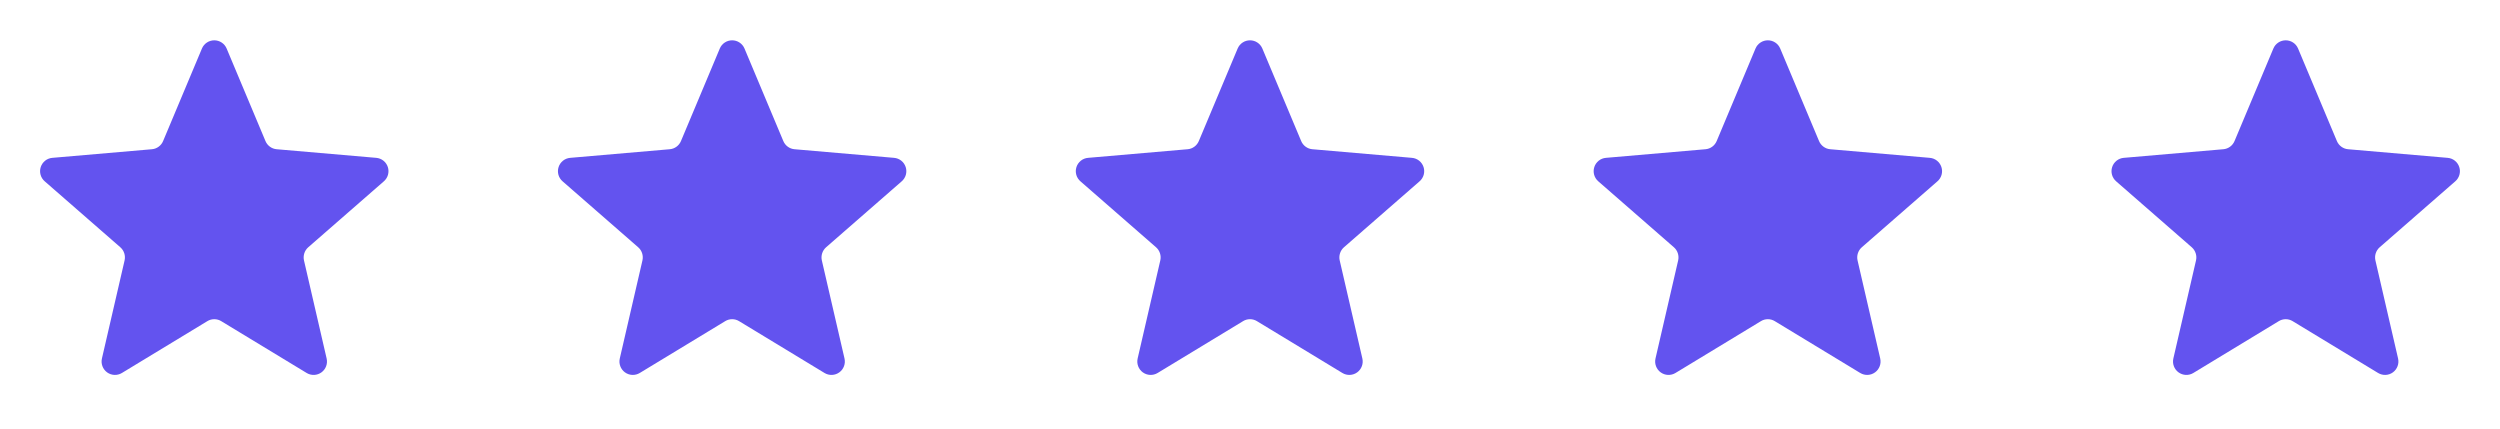
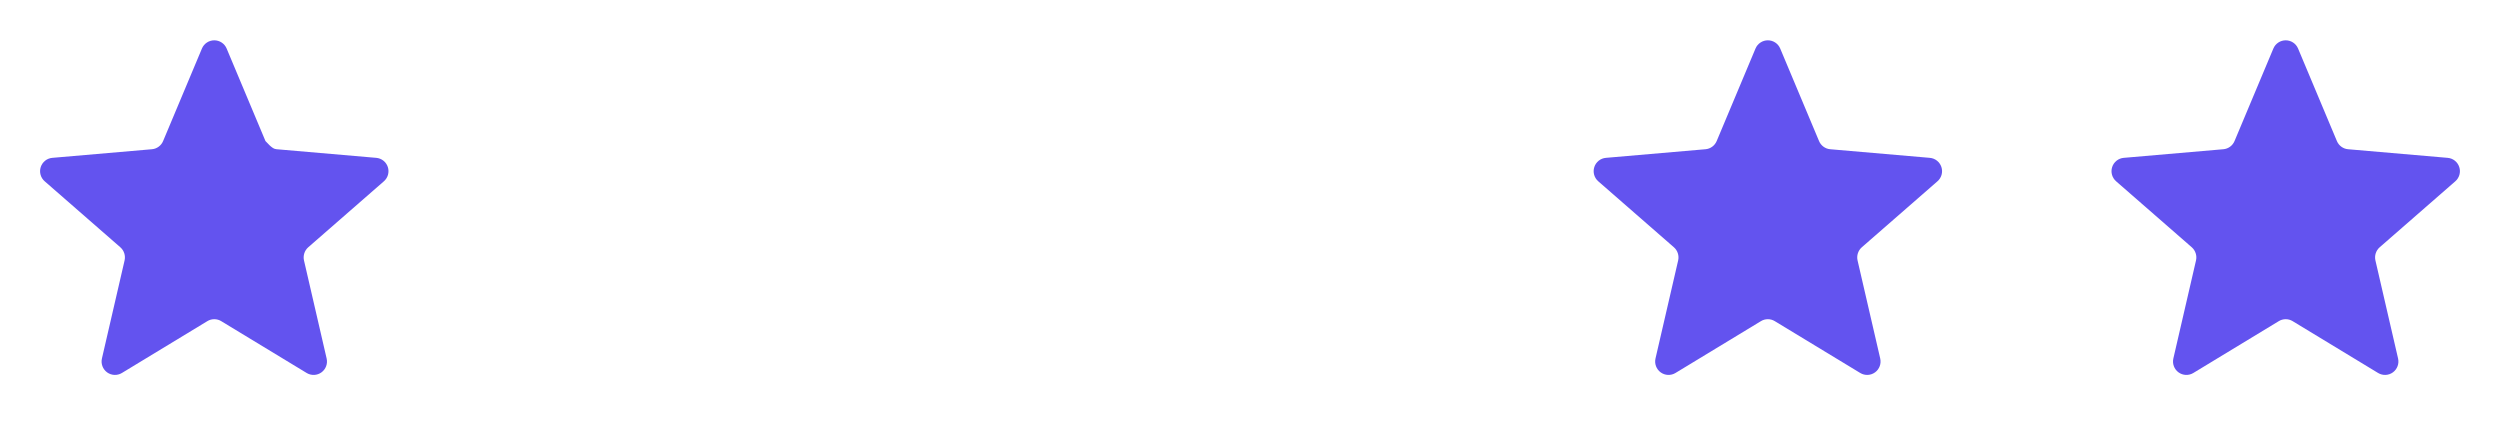
<svg xmlns="http://www.w3.org/2000/svg" width="140" height="24" viewBox="0 0 140 24" fill="none">
  <g clip-path="url(#clip0_2289_5124)">
-     <path d="M12.688 2.709L14.866 7.899C14.919 8.025 15.005 8.135 15.115 8.215C15.225 8.296 15.355 8.345 15.491 8.357L21.066 8.839C21.213 8.851 21.355 8.906 21.471 8.998C21.587 9.09 21.674 9.215 21.719 9.356C21.765 9.497 21.767 9.649 21.727 9.792C21.686 9.934 21.604 10.062 21.491 10.158L17.262 13.847C17.159 13.937 17.083 14.054 17.041 14.184C16.999 14.314 16.993 14.453 17.024 14.587L18.291 20.075C18.325 20.218 18.316 20.368 18.264 20.506C18.213 20.644 18.123 20.764 18.004 20.851C17.885 20.938 17.743 20.988 17.596 20.995C17.449 21.001 17.303 20.965 17.177 20.889L12.386 17.983C12.27 17.912 12.136 17.875 12 17.875C11.864 17.875 11.73 17.912 11.614 17.983L6.823 20.889C6.697 20.965 6.551 21.001 6.404 20.995C6.257 20.988 6.115 20.938 5.996 20.851C5.877 20.764 5.787 20.644 5.736 20.506C5.684 20.368 5.675 20.218 5.708 20.075L6.976 14.587C7.007 14.453 7.001 14.314 6.959 14.184C6.917 14.054 6.841 13.937 6.738 13.847L2.509 10.158C2.396 10.062 2.314 9.934 2.273 9.792C2.232 9.649 2.235 9.497 2.281 9.356C2.326 9.215 2.413 9.09 2.529 8.998C2.645 8.906 2.786 8.851 2.934 8.839L8.509 8.357C8.645 8.345 8.775 8.296 8.885 8.215C8.995 8.135 9.081 8.025 9.134 7.899L11.312 2.709C11.37 2.575 11.466 2.461 11.588 2.381C11.711 2.3 11.854 2.258 12 2.258C12.146 2.258 12.289 2.3 12.412 2.381C12.534 2.461 12.63 2.575 12.688 2.709Z" fill="#6353EF" />
+     <path d="M12.688 2.709L14.866 7.899C15.225 8.296 15.355 8.345 15.491 8.357L21.066 8.839C21.213 8.851 21.355 8.906 21.471 8.998C21.587 9.09 21.674 9.215 21.719 9.356C21.765 9.497 21.767 9.649 21.727 9.792C21.686 9.934 21.604 10.062 21.491 10.158L17.262 13.847C17.159 13.937 17.083 14.054 17.041 14.184C16.999 14.314 16.993 14.453 17.024 14.587L18.291 20.075C18.325 20.218 18.316 20.368 18.264 20.506C18.213 20.644 18.123 20.764 18.004 20.851C17.885 20.938 17.743 20.988 17.596 20.995C17.449 21.001 17.303 20.965 17.177 20.889L12.386 17.983C12.27 17.912 12.136 17.875 12 17.875C11.864 17.875 11.73 17.912 11.614 17.983L6.823 20.889C6.697 20.965 6.551 21.001 6.404 20.995C6.257 20.988 6.115 20.938 5.996 20.851C5.877 20.764 5.787 20.644 5.736 20.506C5.684 20.368 5.675 20.218 5.708 20.075L6.976 14.587C7.007 14.453 7.001 14.314 6.959 14.184C6.917 14.054 6.841 13.937 6.738 13.847L2.509 10.158C2.396 10.062 2.314 9.934 2.273 9.792C2.232 9.649 2.235 9.497 2.281 9.356C2.326 9.215 2.413 9.09 2.529 8.998C2.645 8.906 2.786 8.851 2.934 8.839L8.509 8.357C8.645 8.345 8.775 8.296 8.885 8.215C8.995 8.135 9.081 8.025 9.134 7.899L11.312 2.709C11.37 2.575 11.466 2.461 11.588 2.381C11.711 2.3 11.854 2.258 12 2.258C12.146 2.258 12.289 2.3 12.412 2.381C12.534 2.461 12.63 2.575 12.688 2.709Z" fill="#6353EF" />
  </g>
  <g clip-path="url(#clip1_2289_5124)">
-     <path d="M41.688 2.709L43.866 7.899C43.919 8.025 44.005 8.135 44.115 8.215C44.225 8.296 44.355 8.345 44.491 8.357L50.066 8.839C50.214 8.851 50.355 8.906 50.471 8.998C50.587 9.09 50.674 9.215 50.719 9.356C50.765 9.497 50.767 9.649 50.727 9.792C50.686 9.934 50.604 10.062 50.491 10.158L46.262 13.847C46.159 13.937 46.083 14.054 46.041 14.184C45.999 14.314 45.993 14.453 46.024 14.587L47.292 20.075C47.325 20.218 47.316 20.368 47.264 20.506C47.213 20.644 47.123 20.764 47.004 20.851C46.885 20.938 46.743 20.988 46.596 20.995C46.449 21.001 46.303 20.965 46.177 20.889L41.386 17.983C41.27 17.912 41.136 17.875 41 17.875C40.864 17.875 40.73 17.912 40.614 17.983L35.823 20.889C35.697 20.965 35.551 21.001 35.404 20.995C35.257 20.988 35.115 20.938 34.996 20.851C34.877 20.764 34.787 20.644 34.736 20.506C34.684 20.368 34.675 20.218 34.708 20.075L35.976 14.587C36.007 14.453 36.001 14.314 35.959 14.184C35.917 14.054 35.841 13.937 35.738 13.847L31.509 10.158C31.396 10.062 31.314 9.934 31.273 9.792C31.233 9.649 31.235 9.497 31.281 9.356C31.326 9.215 31.413 9.09 31.529 8.998C31.645 8.906 31.787 8.851 31.934 8.839L37.509 8.357C37.645 8.345 37.775 8.296 37.885 8.215C37.995 8.135 38.081 8.025 38.134 7.899L40.312 2.709C40.37 2.575 40.466 2.461 40.588 2.381C40.711 2.3 40.854 2.258 41 2.258C41.146 2.258 41.289 2.3 41.412 2.381C41.534 2.461 41.63 2.575 41.688 2.709Z" fill="#6353EF" />
-   </g>
+     </g>
  <g clip-path="url(#clip2_2289_5124)">
-     <path d="M70.688 2.709L72.866 7.899C72.919 8.025 73.005 8.135 73.115 8.215C73.225 8.296 73.355 8.345 73.491 8.357L79.066 8.839C79.213 8.851 79.355 8.906 79.471 8.998C79.587 9.09 79.674 9.215 79.719 9.356C79.765 9.497 79.767 9.649 79.727 9.792C79.686 9.934 79.604 10.062 79.491 10.158L75.262 13.847C75.159 13.937 75.083 14.054 75.041 14.184C74.999 14.314 74.993 14.453 75.024 14.587L76.292 20.075C76.325 20.218 76.316 20.368 76.264 20.506C76.213 20.644 76.123 20.764 76.004 20.851C75.885 20.938 75.743 20.988 75.596 20.995C75.449 21.001 75.303 20.965 75.177 20.889L70.386 17.983C70.27 17.912 70.136 17.875 70 17.875C69.864 17.875 69.73 17.912 69.614 17.983L64.823 20.889C64.697 20.965 64.551 21.001 64.404 20.995C64.257 20.988 64.115 20.938 63.996 20.851C63.877 20.764 63.787 20.644 63.736 20.506C63.684 20.368 63.675 20.218 63.708 20.075L64.976 14.587C65.007 14.453 65.001 14.314 64.959 14.184C64.917 14.054 64.841 13.937 64.738 13.847L60.509 10.158C60.396 10.062 60.314 9.934 60.273 9.792C60.233 9.649 60.235 9.497 60.281 9.356C60.326 9.215 60.413 9.09 60.529 8.998C60.645 8.906 60.786 8.851 60.934 8.839L66.509 8.357C66.645 8.345 66.775 8.296 66.885 8.215C66.995 8.135 67.081 8.025 67.134 7.899L69.312 2.709C69.37 2.575 69.466 2.461 69.588 2.381C69.711 2.3 69.854 2.258 70 2.258C70.146 2.258 70.289 2.3 70.412 2.381C70.534 2.461 70.63 2.575 70.688 2.709Z" fill="#6353EF" />
-   </g>
+     </g>
  <g clip-path="url(#clip3_2289_5124)">
    <path d="M99.688 2.709L101.866 7.899C101.919 8.025 102.005 8.135 102.115 8.215C102.225 8.296 102.355 8.345 102.491 8.357L108.066 8.839C108.214 8.851 108.355 8.906 108.471 8.998C108.587 9.09 108.674 9.215 108.719 9.356C108.765 9.497 108.768 9.649 108.727 9.792C108.686 9.934 108.604 10.062 108.491 10.158L104.262 13.847C104.159 13.937 104.083 14.054 104.041 14.184C103.999 14.314 103.993 14.453 104.024 14.587L105.292 20.075C105.325 20.218 105.316 20.368 105.264 20.506C105.213 20.644 105.123 20.764 105.004 20.851C104.885 20.938 104.743 20.988 104.596 20.995C104.449 21.001 104.303 20.965 104.177 20.889L99.386 17.983C99.27 17.912 99.136 17.875 99 17.875C98.864 17.875 98.73 17.912 98.614 17.983L93.823 20.889C93.697 20.965 93.551 21.001 93.404 20.995C93.257 20.988 93.115 20.938 92.996 20.851C92.877 20.764 92.787 20.644 92.736 20.506C92.684 20.368 92.675 20.218 92.708 20.075L93.976 14.587C94.007 14.453 94.001 14.314 93.959 14.184C93.917 14.054 93.841 13.937 93.738 13.847L89.509 10.158C89.396 10.062 89.314 9.934 89.273 9.792C89.233 9.649 89.235 9.497 89.281 9.356C89.326 9.215 89.413 9.09 89.529 8.998C89.645 8.906 89.787 8.851 89.934 8.839L95.509 8.357C95.645 8.345 95.775 8.296 95.885 8.215C95.995 8.135 96.081 8.025 96.134 7.899L98.312 2.709C98.37 2.575 98.466 2.461 98.588 2.381C98.711 2.3 98.854 2.258 99 2.258C99.146 2.258 99.289 2.3 99.412 2.381C99.534 2.461 99.63 2.575 99.688 2.709Z" fill="#6353EF" />
  </g>
  <g clip-path="url(#clip4_2289_5124)">
    <path d="M128.688 2.709L130.866 7.899C130.919 8.025 131.005 8.135 131.115 8.215C131.225 8.296 131.355 8.345 131.491 8.357L137.066 8.839C137.214 8.851 137.355 8.906 137.471 8.998C137.587 9.09 137.674 9.215 137.719 9.356C137.765 9.497 137.768 9.649 137.727 9.792C137.686 9.934 137.604 10.062 137.491 10.158L133.262 13.847C133.159 13.937 133.083 14.054 133.041 14.184C132.999 14.314 132.993 14.453 133.024 14.587L134.292 20.075C134.325 20.218 134.316 20.368 134.264 20.506C134.213 20.644 134.123 20.764 134.004 20.851C133.885 20.938 133.743 20.988 133.596 20.995C133.449 21.001 133.303 20.965 133.177 20.889L128.386 17.983C128.27 17.912 128.136 17.875 128 17.875C127.864 17.875 127.73 17.912 127.614 17.983L122.823 20.889C122.697 20.965 122.551 21.001 122.404 20.995C122.257 20.988 122.115 20.938 121.996 20.851C121.877 20.764 121.787 20.644 121.736 20.506C121.684 20.368 121.675 20.218 121.708 20.075L122.976 14.587C123.007 14.453 123.001 14.314 122.959 14.184C122.917 14.054 122.841 13.937 122.738 13.847L118.509 10.158C118.396 10.062 118.314 9.934 118.273 9.792C118.232 9.649 118.235 9.497 118.281 9.356C118.326 9.215 118.413 9.09 118.529 8.998C118.645 8.906 118.786 8.851 118.934 8.839L124.509 8.357C124.645 8.345 124.775 8.296 124.885 8.215C124.995 8.135 125.081 8.025 125.134 7.899L127.312 2.709C127.37 2.575 127.466 2.461 127.588 2.381C127.711 2.3 127.854 2.258 128 2.258C128.146 2.258 128.289 2.3 128.412 2.381C128.534 2.461 128.63 2.575 128.688 2.709Z" fill="#6353EF" />
  </g>
  <defs>
    <clipPath id="clip0_2289_5124">
      <rect width="24" height="24" fill="white" />
    </clipPath>
    <clipPath id="clip1_2289_5124">
      <rect width="24" height="24" fill="white" transform="translate(29)" />
    </clipPath>
    <clipPath id="clip2_2289_5124">
-       <rect width="24" height="24" fill="white" transform="translate(58)" />
-     </clipPath>
+       </clipPath>
    <clipPath id="clip3_2289_5124">
      <rect width="24" height="24" fill="white" transform="translate(87)" />
    </clipPath>
    <clipPath id="clip4_2289_5124">
      <rect width="24" height="24" fill="white" transform="translate(116)" />
    </clipPath>
  </defs>
</svg>